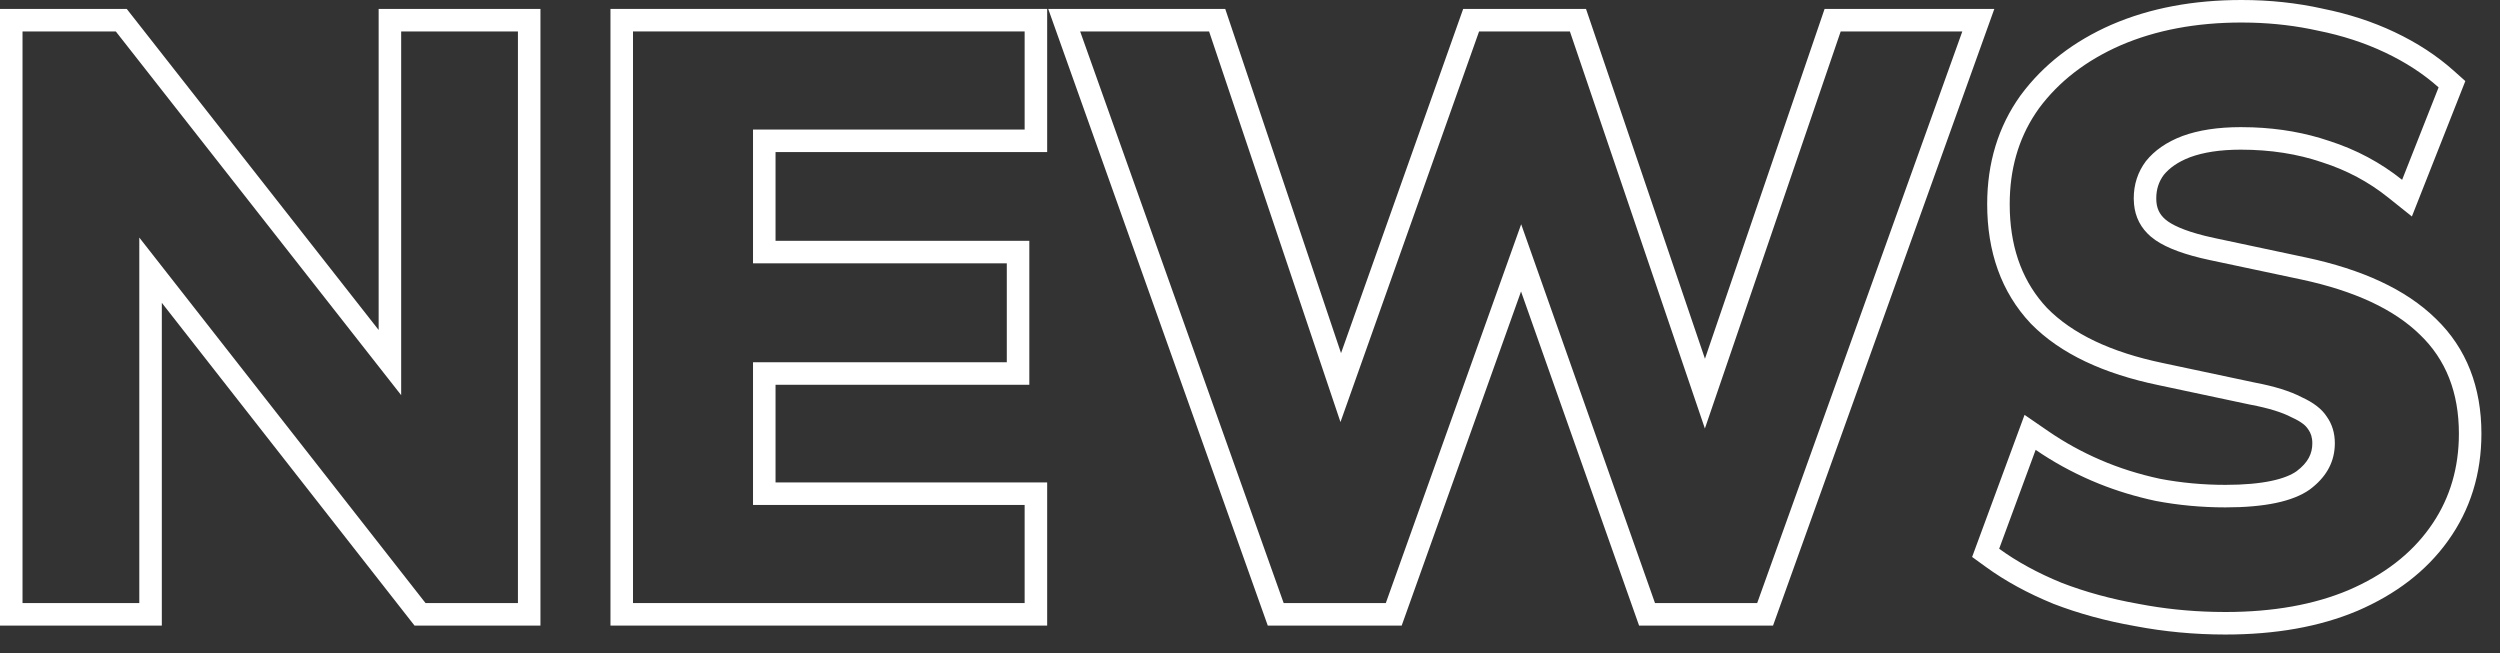
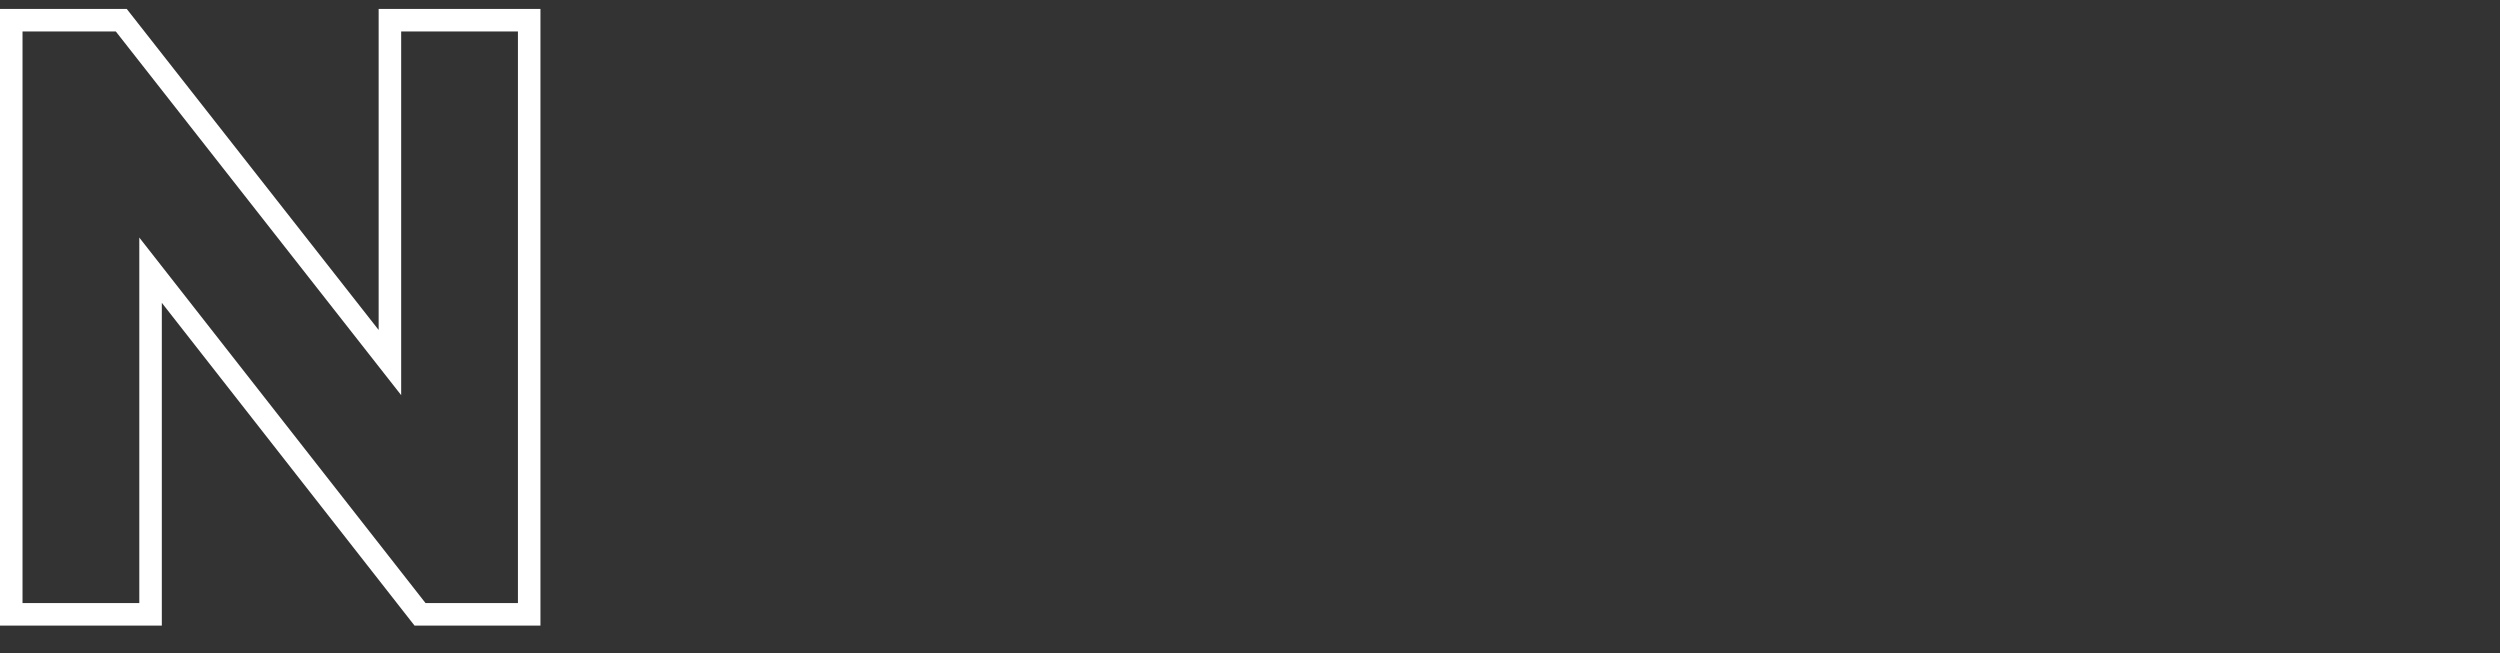
<svg xmlns="http://www.w3.org/2000/svg" width="111" height="29" viewBox="0 0 111 29" fill="none">
  <rect x="0" y="0" width="111" height="29" fill="#333333" stroke="none" />
-   <path d="M90.949 19.148C91.662 19.638 92.433 20.064 93.264 20.423C94.082 20.777 94.961 21.055 95.901 21.258C96.845 21.437 97.813 21.528 98.807 21.528V22.528C97.751 22.528 96.719 22.432 95.711 22.24C94.829 22.051 93.992 21.798 93.202 21.48L92.867 21.341C91.979 20.957 91.151 20.501 90.383 19.973L88.763 24.364C89.555 24.94 90.479 25.444 91.535 25.876C92.591 26.284 93.731 26.596 94.955 26.812C96.047 27.023 97.166 27.141 98.314 27.167L98.807 27.173C100.919 27.173 102.742 26.848 104.278 26.2C105.838 25.528 107.039 24.605 107.879 23.429C108.689 22.304 109.119 21.009 109.17 19.547L109.175 19.252C109.175 17.428 108.598 15.964 107.446 14.86C106.294 13.732 104.542 12.916 102.19 12.412L98.123 11.549C97.031 11.318 96.224 11.022 95.701 10.662L95.495 10.504C95.054 10.126 94.806 9.647 94.751 9.067L94.738 8.812C94.738 8.189 94.918 7.636 95.278 7.156C95.662 6.676 96.203 6.304 96.898 6.04C97.618 5.776 98.482 5.645 99.49 5.645L100.017 5.654C101.232 5.699 102.365 5.9 103.415 6.257C104.615 6.641 105.694 7.217 106.654 7.984L108.274 3.88C107.603 3.28 106.81 2.764 105.898 2.332C104.987 1.9 103.991 1.576 102.911 1.36C101.966 1.15 100.984 1.032 99.966 1.006L99.526 1C97.511 1 95.723 1.337 94.163 2.009C92.627 2.681 91.414 3.616 90.526 4.816L90.37 5.044C89.611 6.194 89.231 7.534 89.231 9.064L89.237 9.416C89.302 11.151 89.852 12.57 90.887 13.673C92.015 14.825 93.731 15.64 96.035 16.12L100.103 16.984C100.991 17.152 101.686 17.369 102.19 17.633C102.718 17.873 103.091 18.16 103.307 18.496C103.547 18.832 103.667 19.229 103.667 19.685L103.662 19.836C103.618 20.585 103.248 21.219 102.551 21.736C101.807 22.264 100.559 22.528 98.807 22.528V21.528C100.507 21.528 101.485 21.262 101.966 20.924C102.486 20.534 102.667 20.134 102.667 19.685C102.667 19.414 102.599 19.226 102.493 19.077L102.479 19.058L102.466 19.037C102.391 18.92 102.205 18.737 101.777 18.543L101.751 18.531L101.727 18.519C101.346 18.319 100.758 18.126 99.917 17.967L99.906 17.965L99.894 17.963L95.831 17.099C93.418 16.596 91.489 15.717 90.172 14.372L90.165 14.364L90.157 14.356C88.849 12.963 88.231 11.167 88.231 9.064C88.231 7.246 88.716 5.62 89.715 4.232L89.723 4.222C90.727 2.865 92.086 1.825 93.762 1.092L93.767 1.09C95.472 0.355 97.4 3.83086e-05 99.526 0C100.771 0 101.972 0.127 103.128 0.384L103.127 0.385C104.272 0.615 105.341 0.961 106.327 1.429C107.315 1.897 108.189 2.464 108.94 3.135L109.461 3.599L107.088 9.611L106.03 8.766C105.168 8.076 104.197 7.557 103.11 7.209L103.093 7.203C102.008 6.834 100.809 6.645 99.49 6.645C98.565 6.645 97.824 6.766 97.243 6.979C96.694 7.189 96.322 7.46 96.072 7.766C95.852 8.063 95.738 8.4 95.738 8.812C95.738 9.233 95.875 9.513 96.145 9.745C96.413 9.975 96.959 10.238 97.901 10.472L98.33 10.57L102.398 11.435H102.4C104.852 11.96 106.808 12.835 108.146 14.146C109.519 15.465 110.175 17.202 110.175 19.252C110.175 21.03 109.686 22.63 108.69 24.013C107.727 25.36 106.371 26.388 104.675 27.119L104.667 27.122C102.98 27.834 101.018 28.173 98.807 28.173C97.431 28.173 96.089 28.046 94.781 27.796C93.5 27.57 92.296 27.243 91.174 26.81L91.156 26.802C90.038 26.344 89.041 25.803 88.175 25.173L87.562 24.729L89.89 18.42L90.949 19.148Z" fill="white" />
-   <path d="M54.401 0.396L59.542 15.679L64.965 0.396H70.419L75.7 15.928L81.012 0.396H88.548L78.723 27.776H72.775L67.534 12.942L62.235 27.776H56.289L46.541 0.396H54.401ZM47.959 1.396L56.995 26.776H61.53L67.54 9.956L73.482 26.776H78.019L87.127 1.396H81.727L75.697 19.026L69.703 1.396H65.671L59.517 18.74L53.683 1.396H47.959Z" fill="white" />
-   <path d="M45.494 22.42H33.434V16.084H44.702V11.692H33.434V5.752H45.494V1.396H28.105V26.776H45.494V22.42ZM46.494 6.752H34.434V10.692H45.702V17.084H34.434V21.42H46.494V27.776H27.105V0.396H46.494V6.752Z" fill="white" />
  <path d="M22.996 1.396H17.812V17.545L5.141 1.396H1V26.776H6.185V10.548L18.893 26.776H22.996V1.396ZM23.996 27.776H18.405L18.105 27.393L7.185 13.446V27.776H0V0.396H5.627L16.812 14.651V0.396H23.996V27.776Z" fill="white" />
</svg>